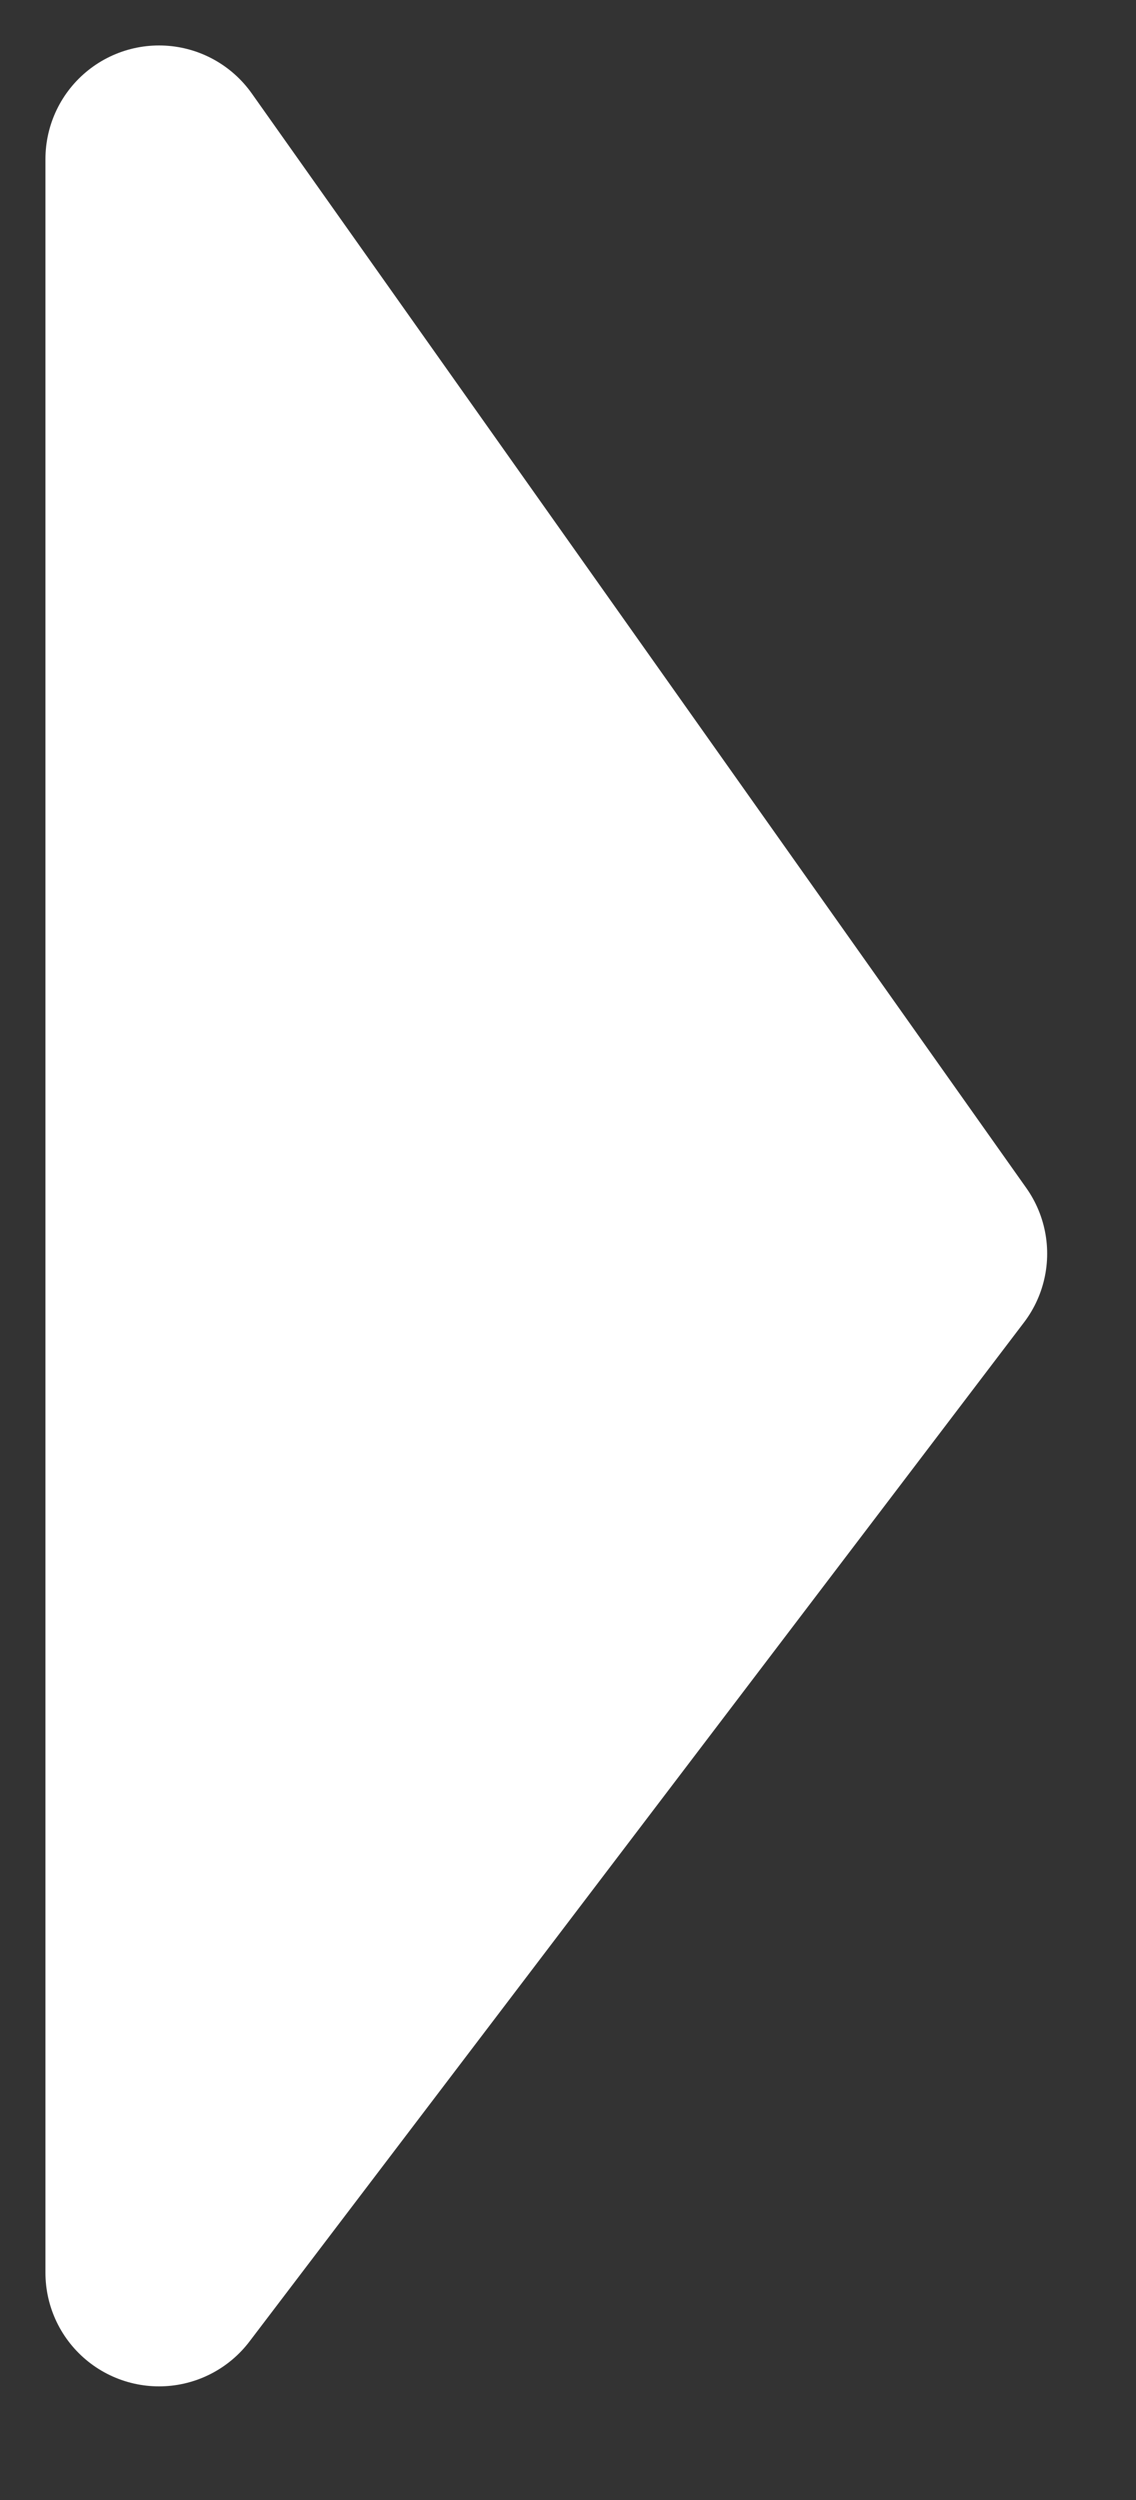
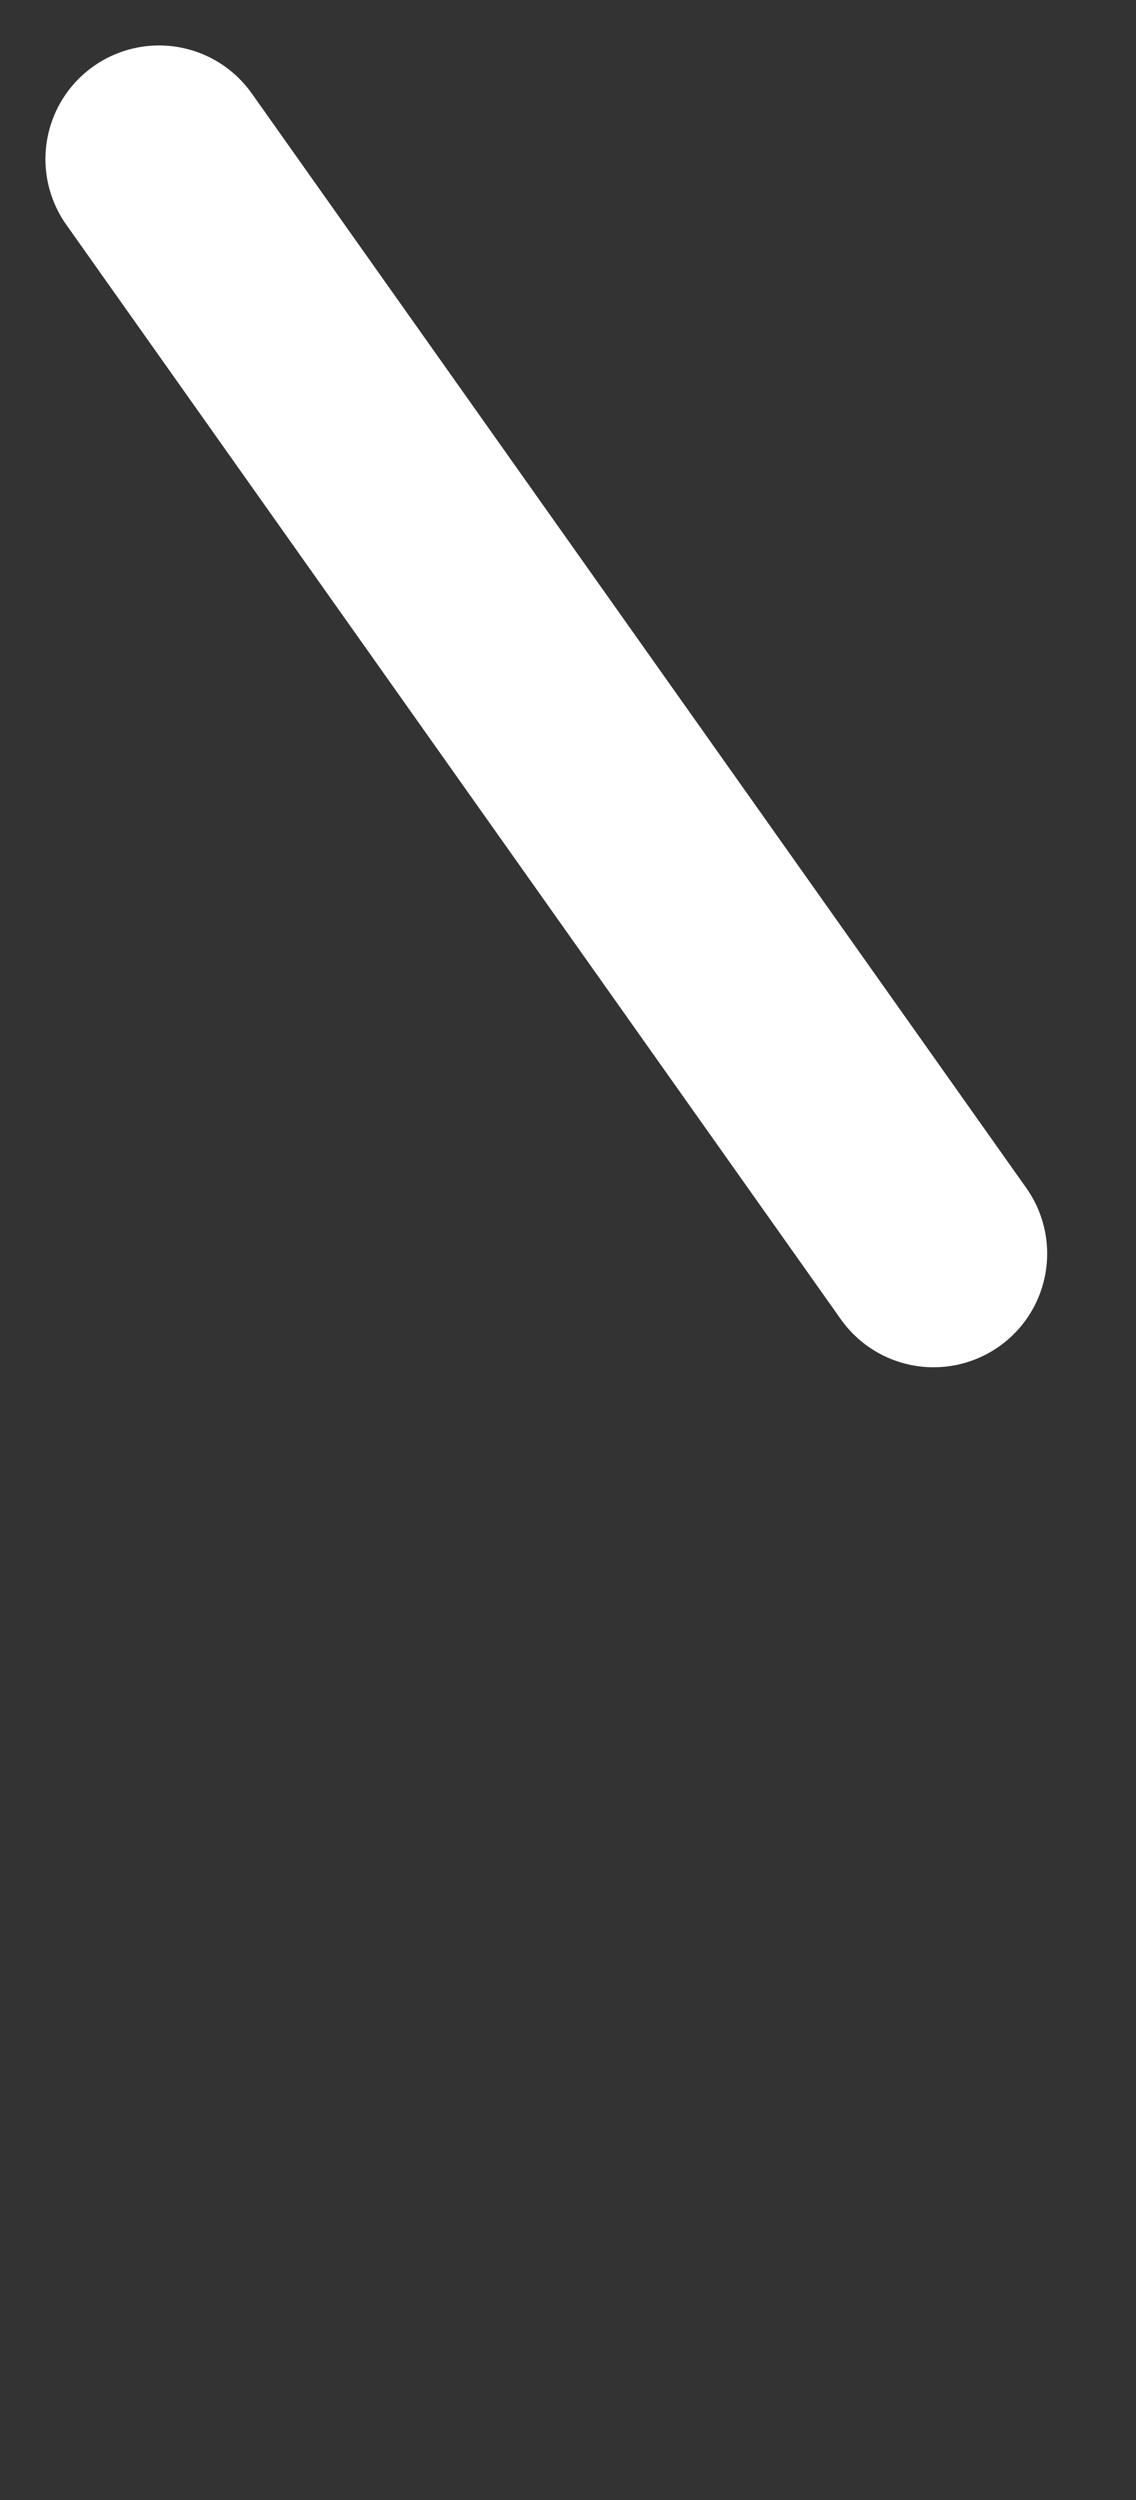
<svg xmlns="http://www.w3.org/2000/svg" style="isolation:isolate" viewBox="0 0 5 11" width="5" height="11">
  <rect x="0" y="0" width="5" height="11" fill="#333333" stroke="none" />
  <g>
-     <path d=" M 0.7 0.7 L 0.7 10 L 4.109 5.516 L 0.7 0.7 Z " fill="rgb(255,255,255)" stroke-width="1" stroke="rgb(255,255,255)" stroke-linejoin="round" stroke-linecap="round" stroke-miterlimit="3" />
+     <path d=" M 0.7 0.7 L 4.109 5.516 L 0.7 0.7 Z " fill="rgb(255,255,255)" stroke-width="1" stroke="rgb(255,255,255)" stroke-linejoin="round" stroke-linecap="round" stroke-miterlimit="3" />
  </g>
</svg>